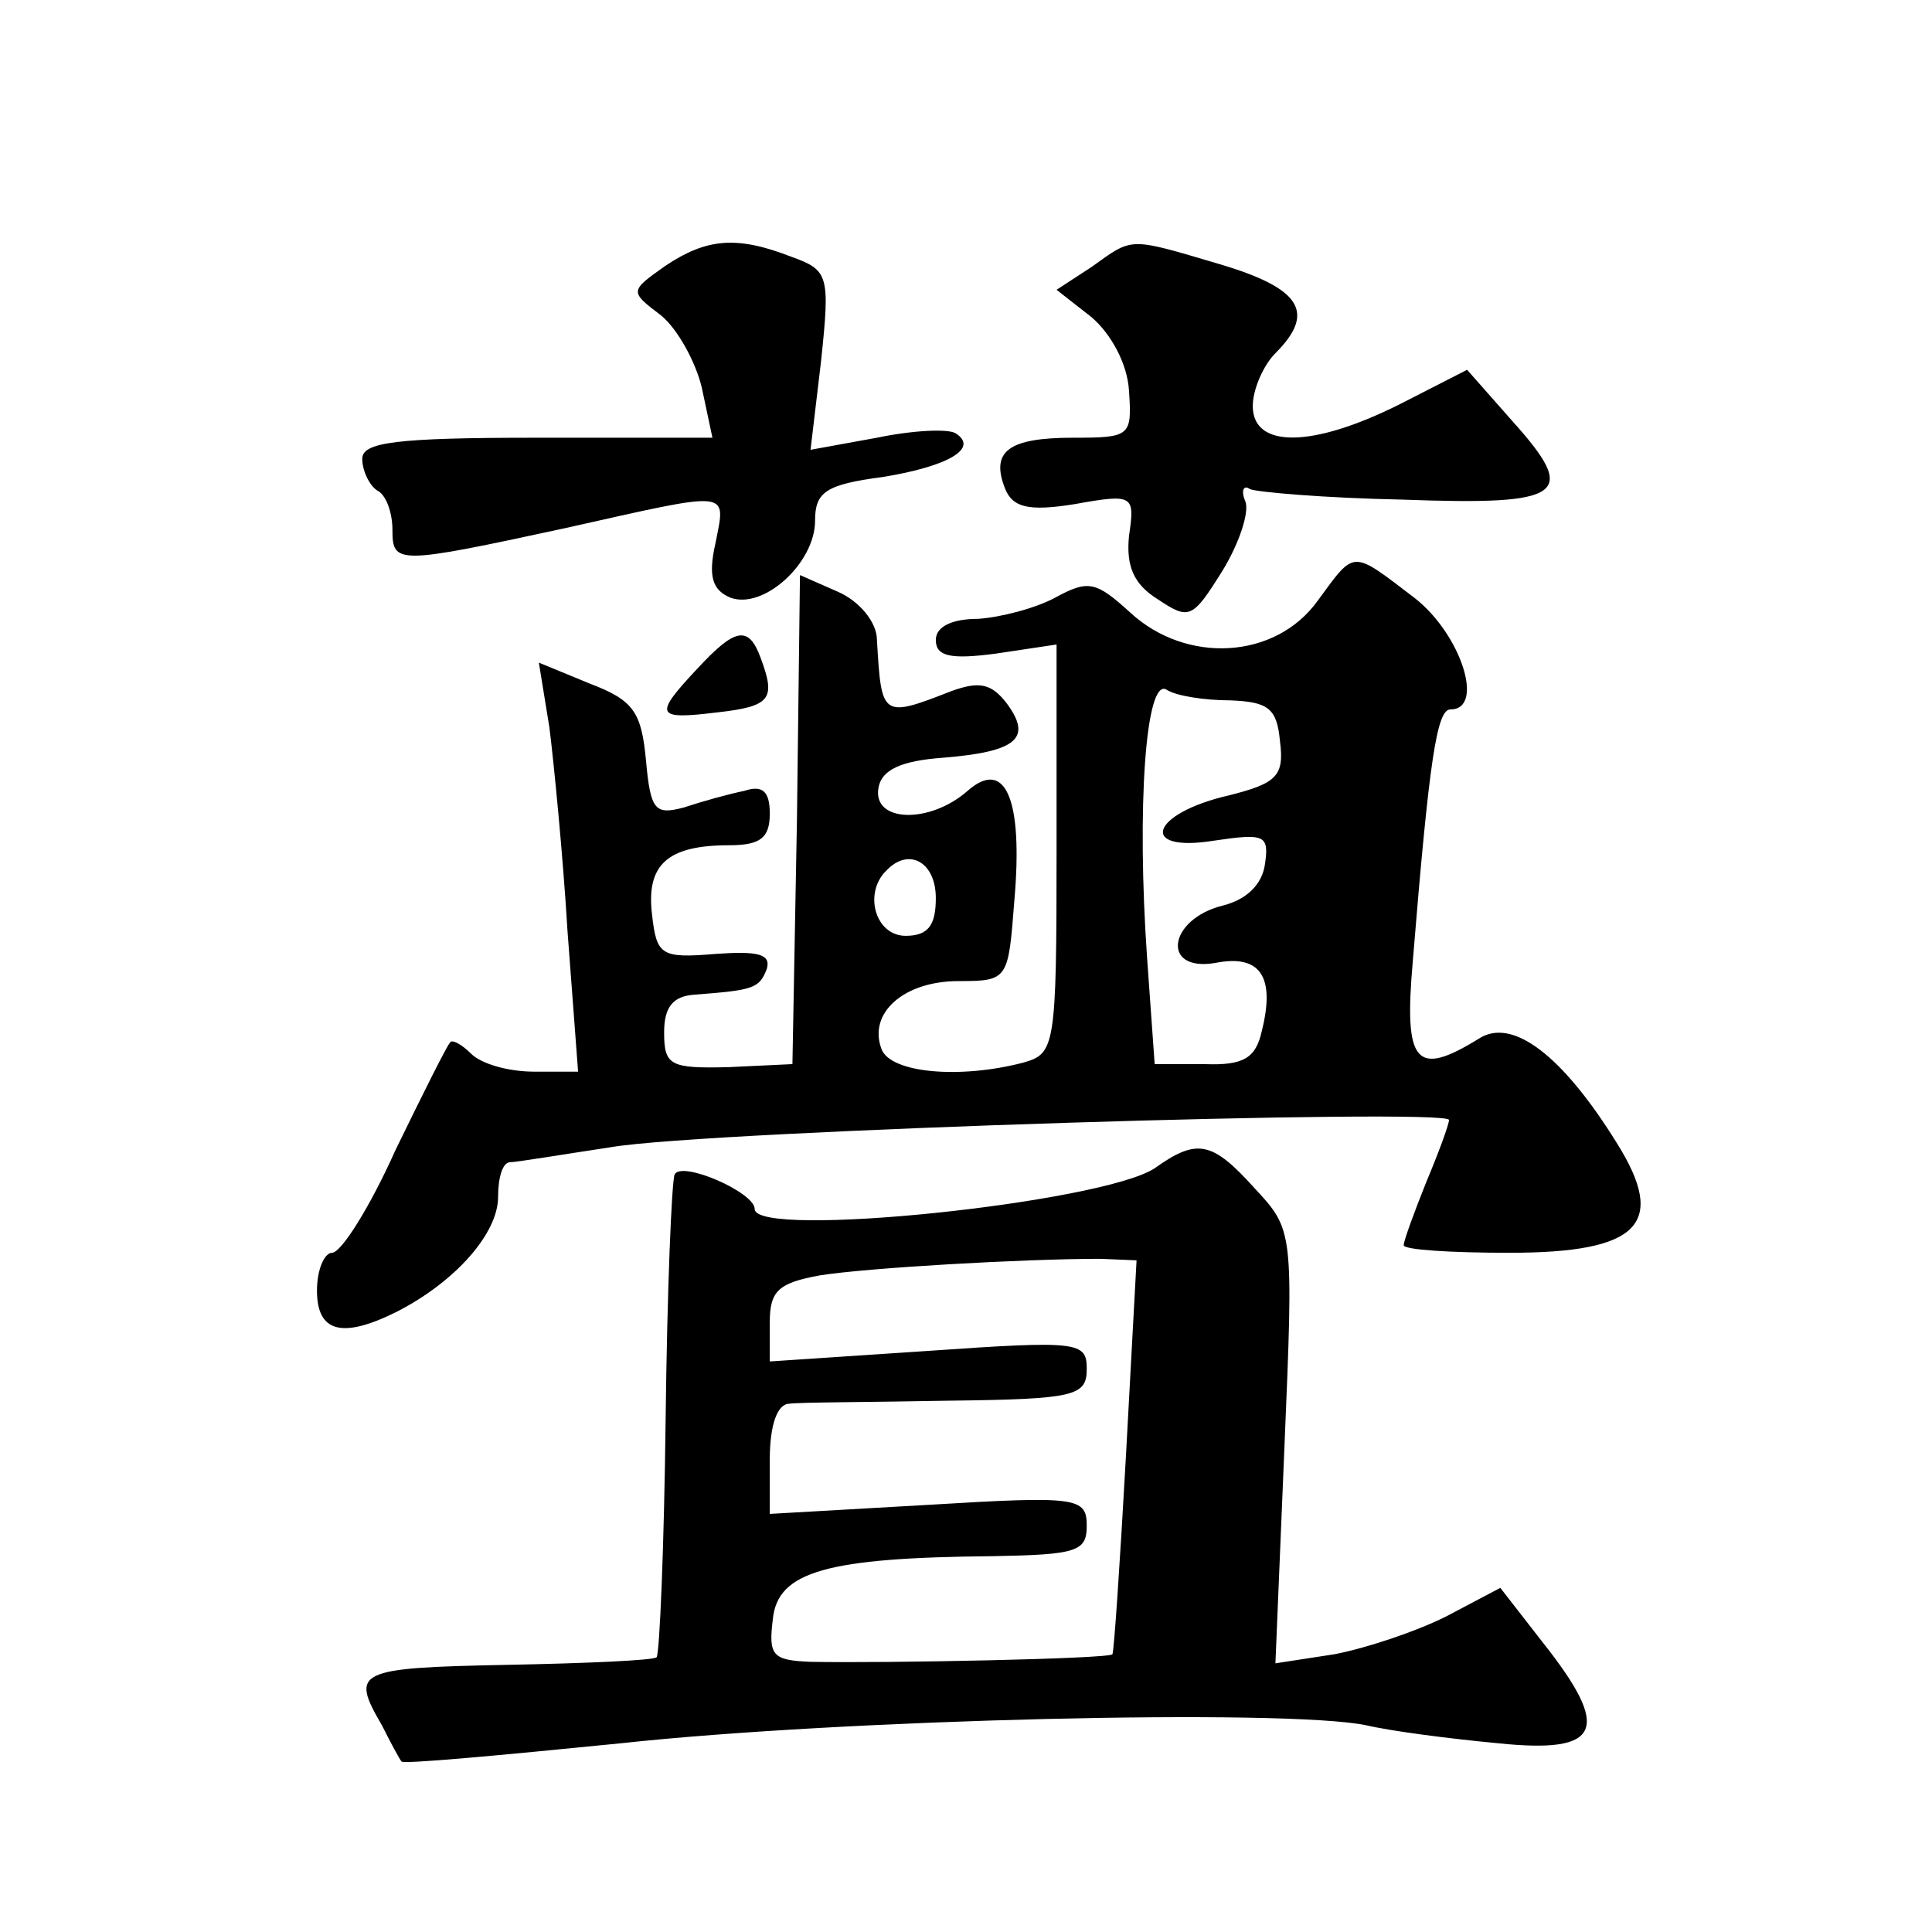
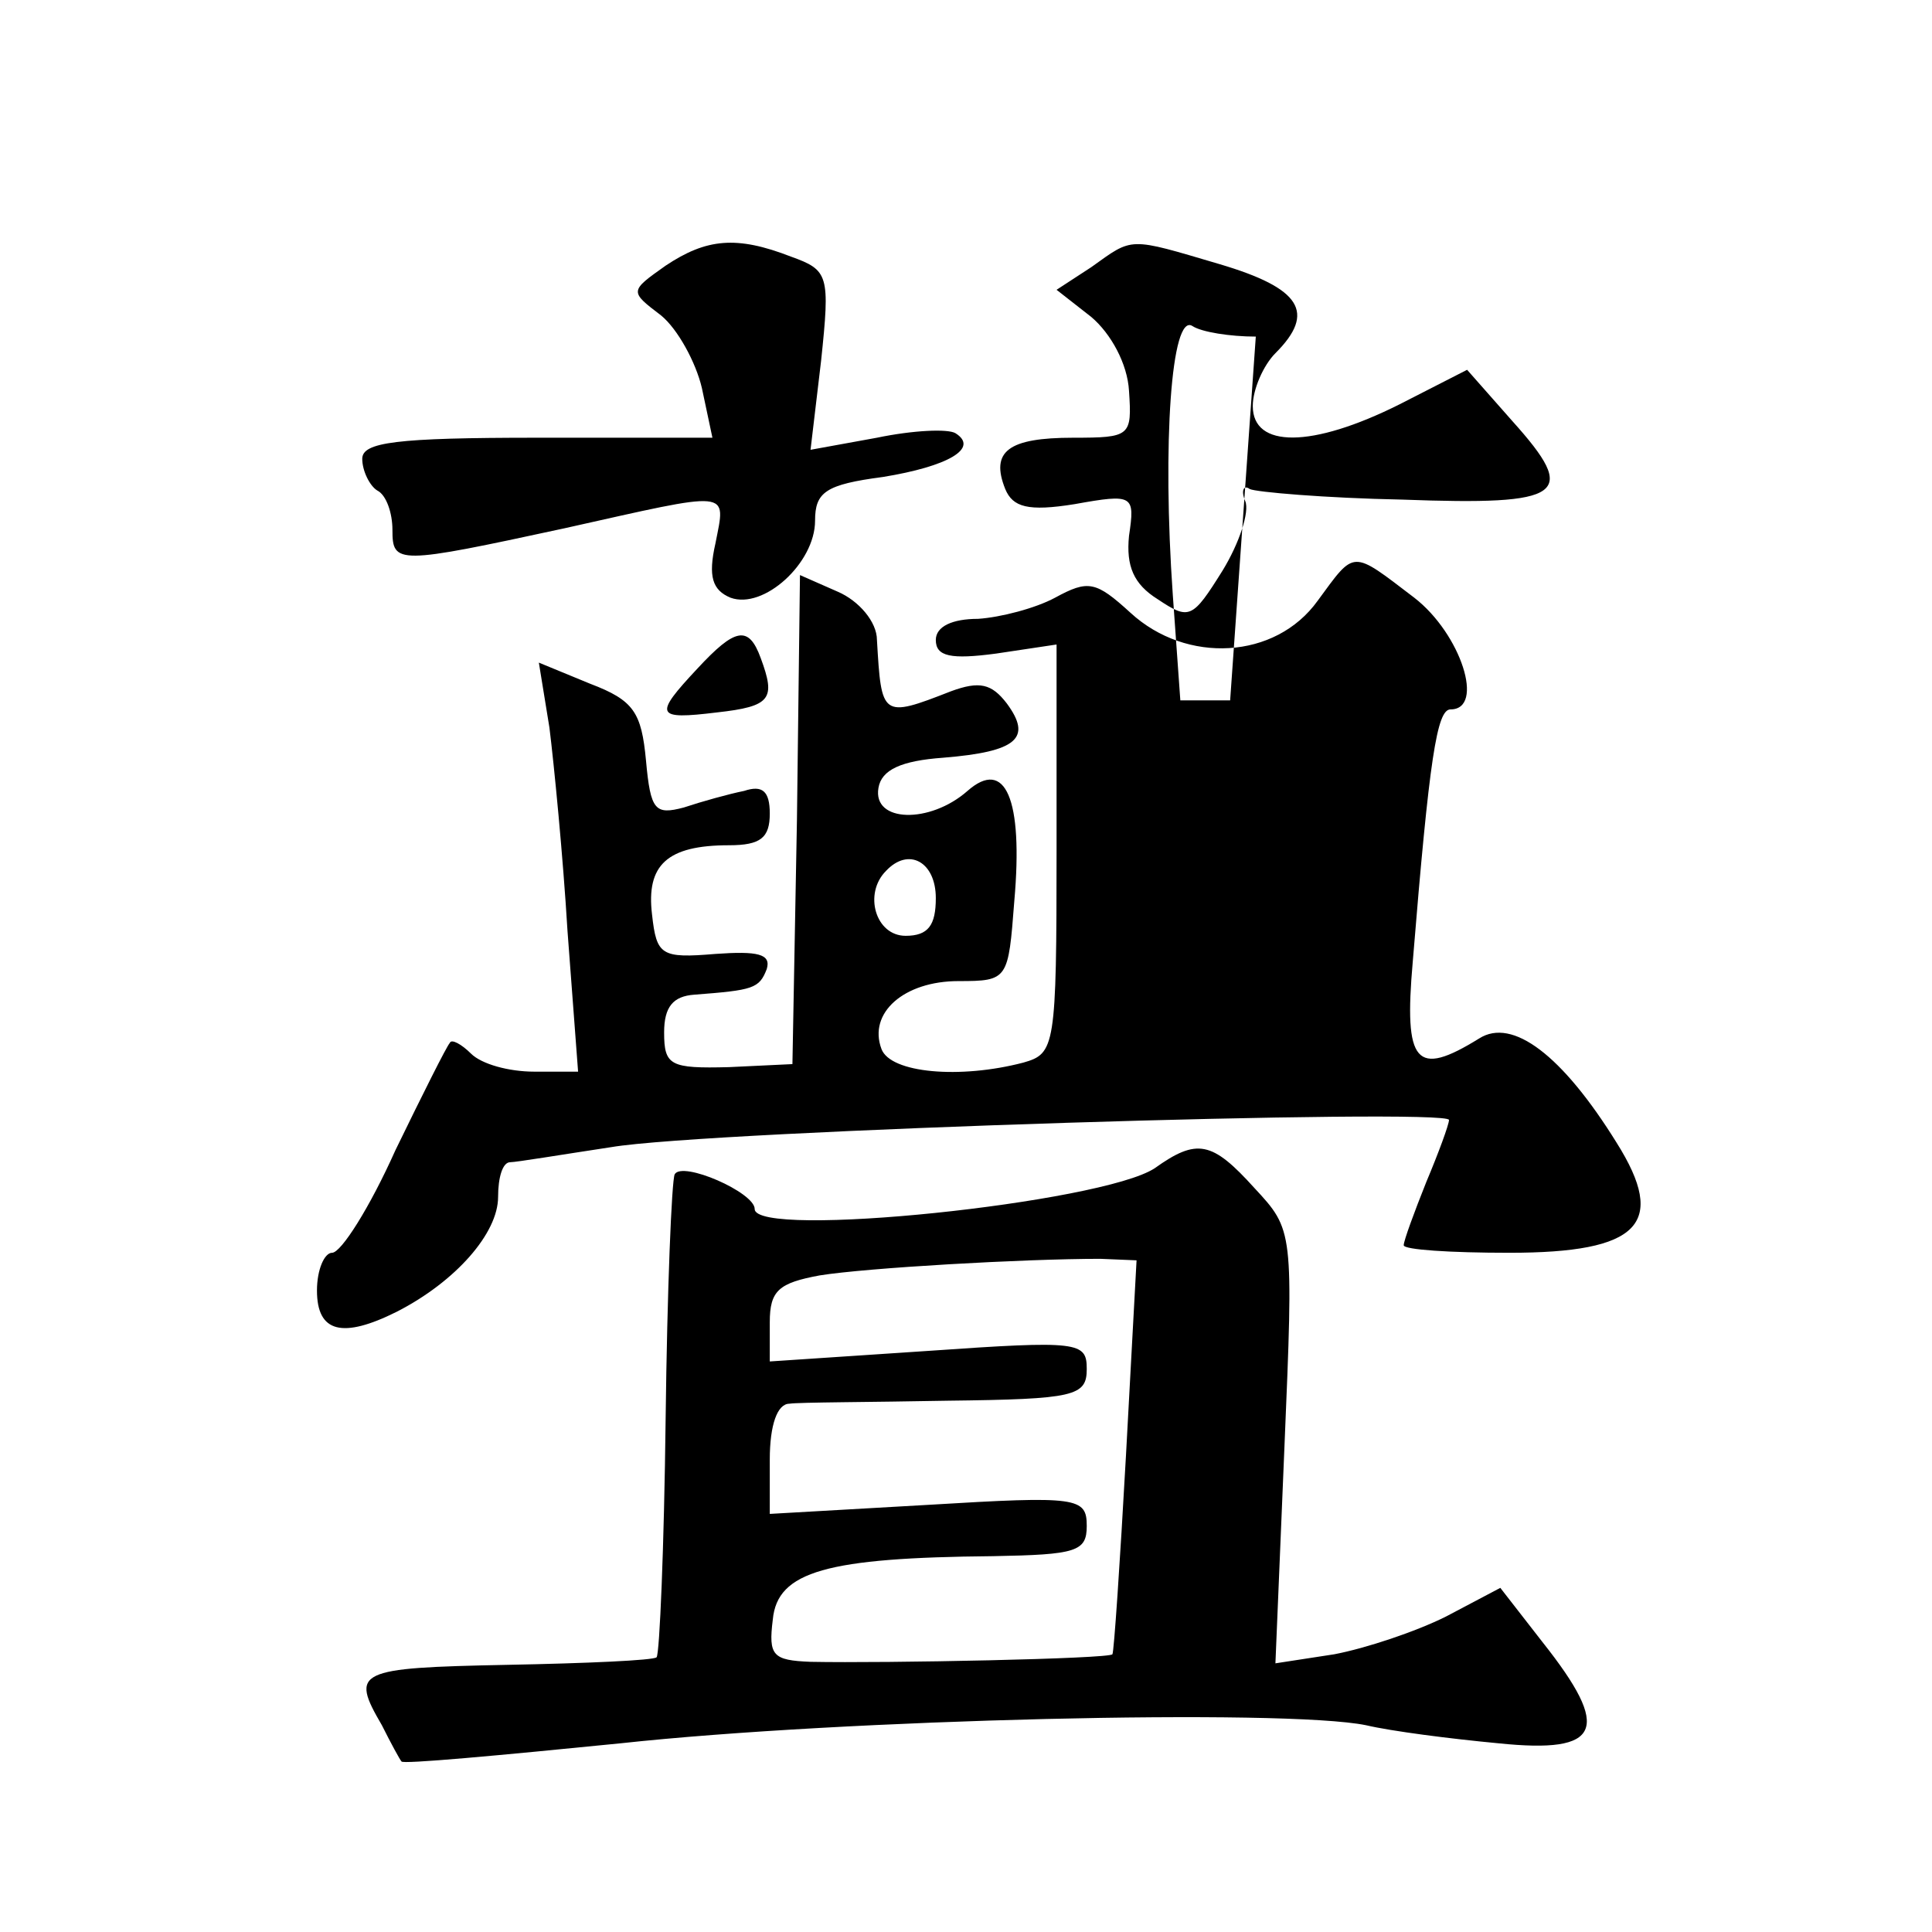
<svg xmlns="http://www.w3.org/2000/svg" version="1.0" width="128pt" height="128pt" viewBox="0 0 128 128" preserveAspectRatio="xMidYMid meet">
  <g transform="translate(0,128) scale(0.1,-0.1)" fill="#0" stroke="none">
-     <path d="M441 1104 c-24 -17 -24 -17 -3 -33 11 -9 23 -31 27 -48 l7 -33 -116 0 c-94 0 -116 -3 -116 -14 0 -8 5 -18 10 -21 6 -3 10 -15 10 -26 0 -23 3 -23 114 1 112 25 107 26 100 -10 -5 -22 -2 -31 10 -36 22 -8 56 23 56 51 0 19 7 24 45 29 43 7 64 19 48 29 -5 3 -28 2 -52 -3 l-44 -8 7 59 c6 57 5 60 -20 69 -36 14 -56 12 -83 -6z M723 1103 l-23 -15 23 -18 c13 -11 24 -31 25 -49 2 -30 1 -31 -37 -31 -43 0 -55 -9 -45 -34 5 -12 15 -15 46 -10 39 7 40 6 36 -21 -2 -20 3 -32 19 -42 21 -14 23 -13 43 19 11 18 18 39 15 46 -3 7 -1 11 3 8 4 -2 50 -6 101 -7 108 -4 117 3 73 52 l-30 34 -45 -23 c-58 -29 -97 -29 -97 -1 0 11 7 27 15 35 27 27 17 43 -37 59 -61 18 -57 18 -85 -2z M873 882 c-28 -39 -87 -42 -124 -8 -23 21 -28 22 -50 10 -13 -7 -36 -13 -51 -14 -17 0 -28 -5 -28 -14 0 -11 10 -13 40 -9 l40 6 0 -136 c0 -131 -1 -135 -22 -141 -42 -11 -88 -7 -94 9 -9 24 15 45 51 45 33 0 33 1 37 53 6 68 -6 95 -31 73 -25 -22 -63 -21 -59 2 2 12 15 18 43 20 49 4 59 13 42 36 -10 13 -18 15 -37 8 -46 -18 -46 -17 -49 34 0 12 -12 26 -26 32 l-25 11 -2 -162 -3 -162 -42 -2 c-39 -1 -43 1 -43 23 0 17 6 24 20 25 39 3 43 4 48 17 3 10 -6 12 -34 10 -36 -3 -39 -1 -42 26 -4 33 10 46 51 46 21 0 27 5 27 21 0 15 -5 19 -17 15 -10 -2 -28 -7 -40 -11 -19 -5 -22 -2 -25 31 -3 32 -8 40 -37 51 l-34 14 7 -43 c3 -24 9 -85 12 -135 l7 -93 -29 0 c-17 0 -35 5 -42 12 -6 6 -13 10 -14 7 -2 -2 -18 -34 -36 -71 -17 -38 -36 -68 -42 -68 -5 0 -10 -11 -10 -25 0 -28 17 -32 53 -14 39 20 67 52 67 76 0 13 3 23 8 23 4 0 34 5 67 10 65 11 555 26 555 18 0 -3 -7 -22 -15 -41 -8 -20 -15 -39 -15 -42 0 -3 31 -5 70 -5 86 0 105 19 71 73 -36 58 -69 83 -91 69 -42 -26 -50 -17 -44 51 11 135 16 167 25 167 23 0 7 50 -24 74 -42 32 -39 32 -64 -2z m-58 -66 c25 -1 31 -5 33 -27 3 -23 -2 -28 -34 -36 -52 -12 -60 -38 -10 -30 34 5 37 4 34 -16 -2 -13 -12 -23 -28 -27 -36 -9 -41 -44 -5 -38 30 6 40 -9 31 -45 -4 -18 -12 -23 -38 -22 l-33 0 -5 70 c-7 100 -1 187 13 178 6 -4 25 -7 42 -7z m-195 -131 c0 -18 -5 -25 -20 -25 -20 0 -28 28 -13 43 15 16 33 6 33 -18z M462 837 c-29 -31 -28 -34 13 -29 36 4 39 9 29 36 -8 22 -17 20 -42 -7z M765 506 c-35 -23 -265 -47 -265 -27 0 11 -48 32 -53 23 -2 -4 -5 -77 -6 -162 -1 -85 -4 -156 -6 -158 -2 -2 -46 -4 -99 -5 -100 -2 -104 -4 -83 -40 6 -12 12 -23 13 -24 0 -2 65 4 145 12 147 16 440 23 494 12 17 -4 56 -9 88 -12 68 -7 75 9 29 67 l-28 36 -36 -19 c-20 -10 -53 -21 -74 -25 l-39 -6 6 144 c6 143 6 143 -20 171 -28 31 -38 33 -66 13z m-19 -190 c-4 -72 -8 -131 -9 -132 -2 -3 -150 -6 -200 -5 -25 1 -28 4 -25 28 3 32 36 41 146 42 55 1 62 3 62 20 0 19 -6 20 -105 14 l-105 -6 0 36 c0 23 5 37 13 37 6 1 54 1 105 2 84 1 92 3 92 21 0 18 -5 19 -105 12 l-105 -7 0 26 c0 21 6 26 33 31 31 5 135 11 186 11 l24 -1 -7 -129z" />
+     <path d="M441 1104 c-24 -17 -24 -17 -3 -33 11 -9 23 -31 27 -48 l7 -33 -116 0 c-94 0 -116 -3 -116 -14 0 -8 5 -18 10 -21 6 -3 10 -15 10 -26 0 -23 3 -23 114 1 112 25 107 26 100 -10 -5 -22 -2 -31 10 -36 22 -8 56 23 56 51 0 19 7 24 45 29 43 7 64 19 48 29 -5 3 -28 2 -52 -3 l-44 -8 7 59 c6 57 5 60 -20 69 -36 14 -56 12 -83 -6z M723 1103 l-23 -15 23 -18 c13 -11 24 -31 25 -49 2 -30 1 -31 -37 -31 -43 0 -55 -9 -45 -34 5 -12 15 -15 46 -10 39 7 40 6 36 -21 -2 -20 3 -32 19 -42 21 -14 23 -13 43 19 11 18 18 39 15 46 -3 7 -1 11 3 8 4 -2 50 -6 101 -7 108 -4 117 3 73 52 l-30 34 -45 -23 c-58 -29 -97 -29 -97 -1 0 11 7 27 15 35 27 27 17 43 -37 59 -61 18 -57 18 -85 -2z M873 882 c-28 -39 -87 -42 -124 -8 -23 21 -28 22 -50 10 -13 -7 -36 -13 -51 -14 -17 0 -28 -5 -28 -14 0 -11 10 -13 40 -9 l40 6 0 -136 c0 -131 -1 -135 -22 -141 -42 -11 -88 -7 -94 9 -9 24 15 45 51 45 33 0 33 1 37 53 6 68 -6 95 -31 73 -25 -22 -63 -21 -59 2 2 12 15 18 43 20 49 4 59 13 42 36 -10 13 -18 15 -37 8 -46 -18 -46 -17 -49 34 0 12 -12 26 -26 32 l-25 11 -2 -162 -3 -162 -42 -2 c-39 -1 -43 1 -43 23 0 17 6 24 20 25 39 3 43 4 48 17 3 10 -6 12 -34 10 -36 -3 -39 -1 -42 26 -4 33 10 46 51 46 21 0 27 5 27 21 0 15 -5 19 -17 15 -10 -2 -28 -7 -40 -11 -19 -5 -22 -2 -25 31 -3 32 -8 40 -37 51 l-34 14 7 -43 c3 -24 9 -85 12 -135 l7 -93 -29 0 c-17 0 -35 5 -42 12 -6 6 -13 10 -14 7 -2 -2 -18 -34 -36 -71 -17 -38 -36 -68 -42 -68 -5 0 -10 -11 -10 -25 0 -28 17 -32 53 -14 39 20 67 52 67 76 0 13 3 23 8 23 4 0 34 5 67 10 65 11 555 26 555 18 0 -3 -7 -22 -15 -41 -8 -20 -15 -39 -15 -42 0 -3 31 -5 70 -5 86 0 105 19 71 73 -36 58 -69 83 -91 69 -42 -26 -50 -17 -44 51 11 135 16 167 25 167 23 0 7 50 -24 74 -42 32 -39 32 -64 -2z m-58 -66 l-33 0 -5 70 c-7 100 -1 187 13 178 6 -4 25 -7 42 -7z m-195 -131 c0 -18 -5 -25 -20 -25 -20 0 -28 28 -13 43 15 16 33 6 33 -18z M462 837 c-29 -31 -28 -34 13 -29 36 4 39 9 29 36 -8 22 -17 20 -42 -7z M765 506 c-35 -23 -265 -47 -265 -27 0 11 -48 32 -53 23 -2 -4 -5 -77 -6 -162 -1 -85 -4 -156 -6 -158 -2 -2 -46 -4 -99 -5 -100 -2 -104 -4 -83 -40 6 -12 12 -23 13 -24 0 -2 65 4 145 12 147 16 440 23 494 12 17 -4 56 -9 88 -12 68 -7 75 9 29 67 l-28 36 -36 -19 c-20 -10 -53 -21 -74 -25 l-39 -6 6 144 c6 143 6 143 -20 171 -28 31 -38 33 -66 13z m-19 -190 c-4 -72 -8 -131 -9 -132 -2 -3 -150 -6 -200 -5 -25 1 -28 4 -25 28 3 32 36 41 146 42 55 1 62 3 62 20 0 19 -6 20 -105 14 l-105 -6 0 36 c0 23 5 37 13 37 6 1 54 1 105 2 84 1 92 3 92 21 0 18 -5 19 -105 12 l-105 -7 0 26 c0 21 6 26 33 31 31 5 135 11 186 11 l24 -1 -7 -129z" />
  </g>
</svg>